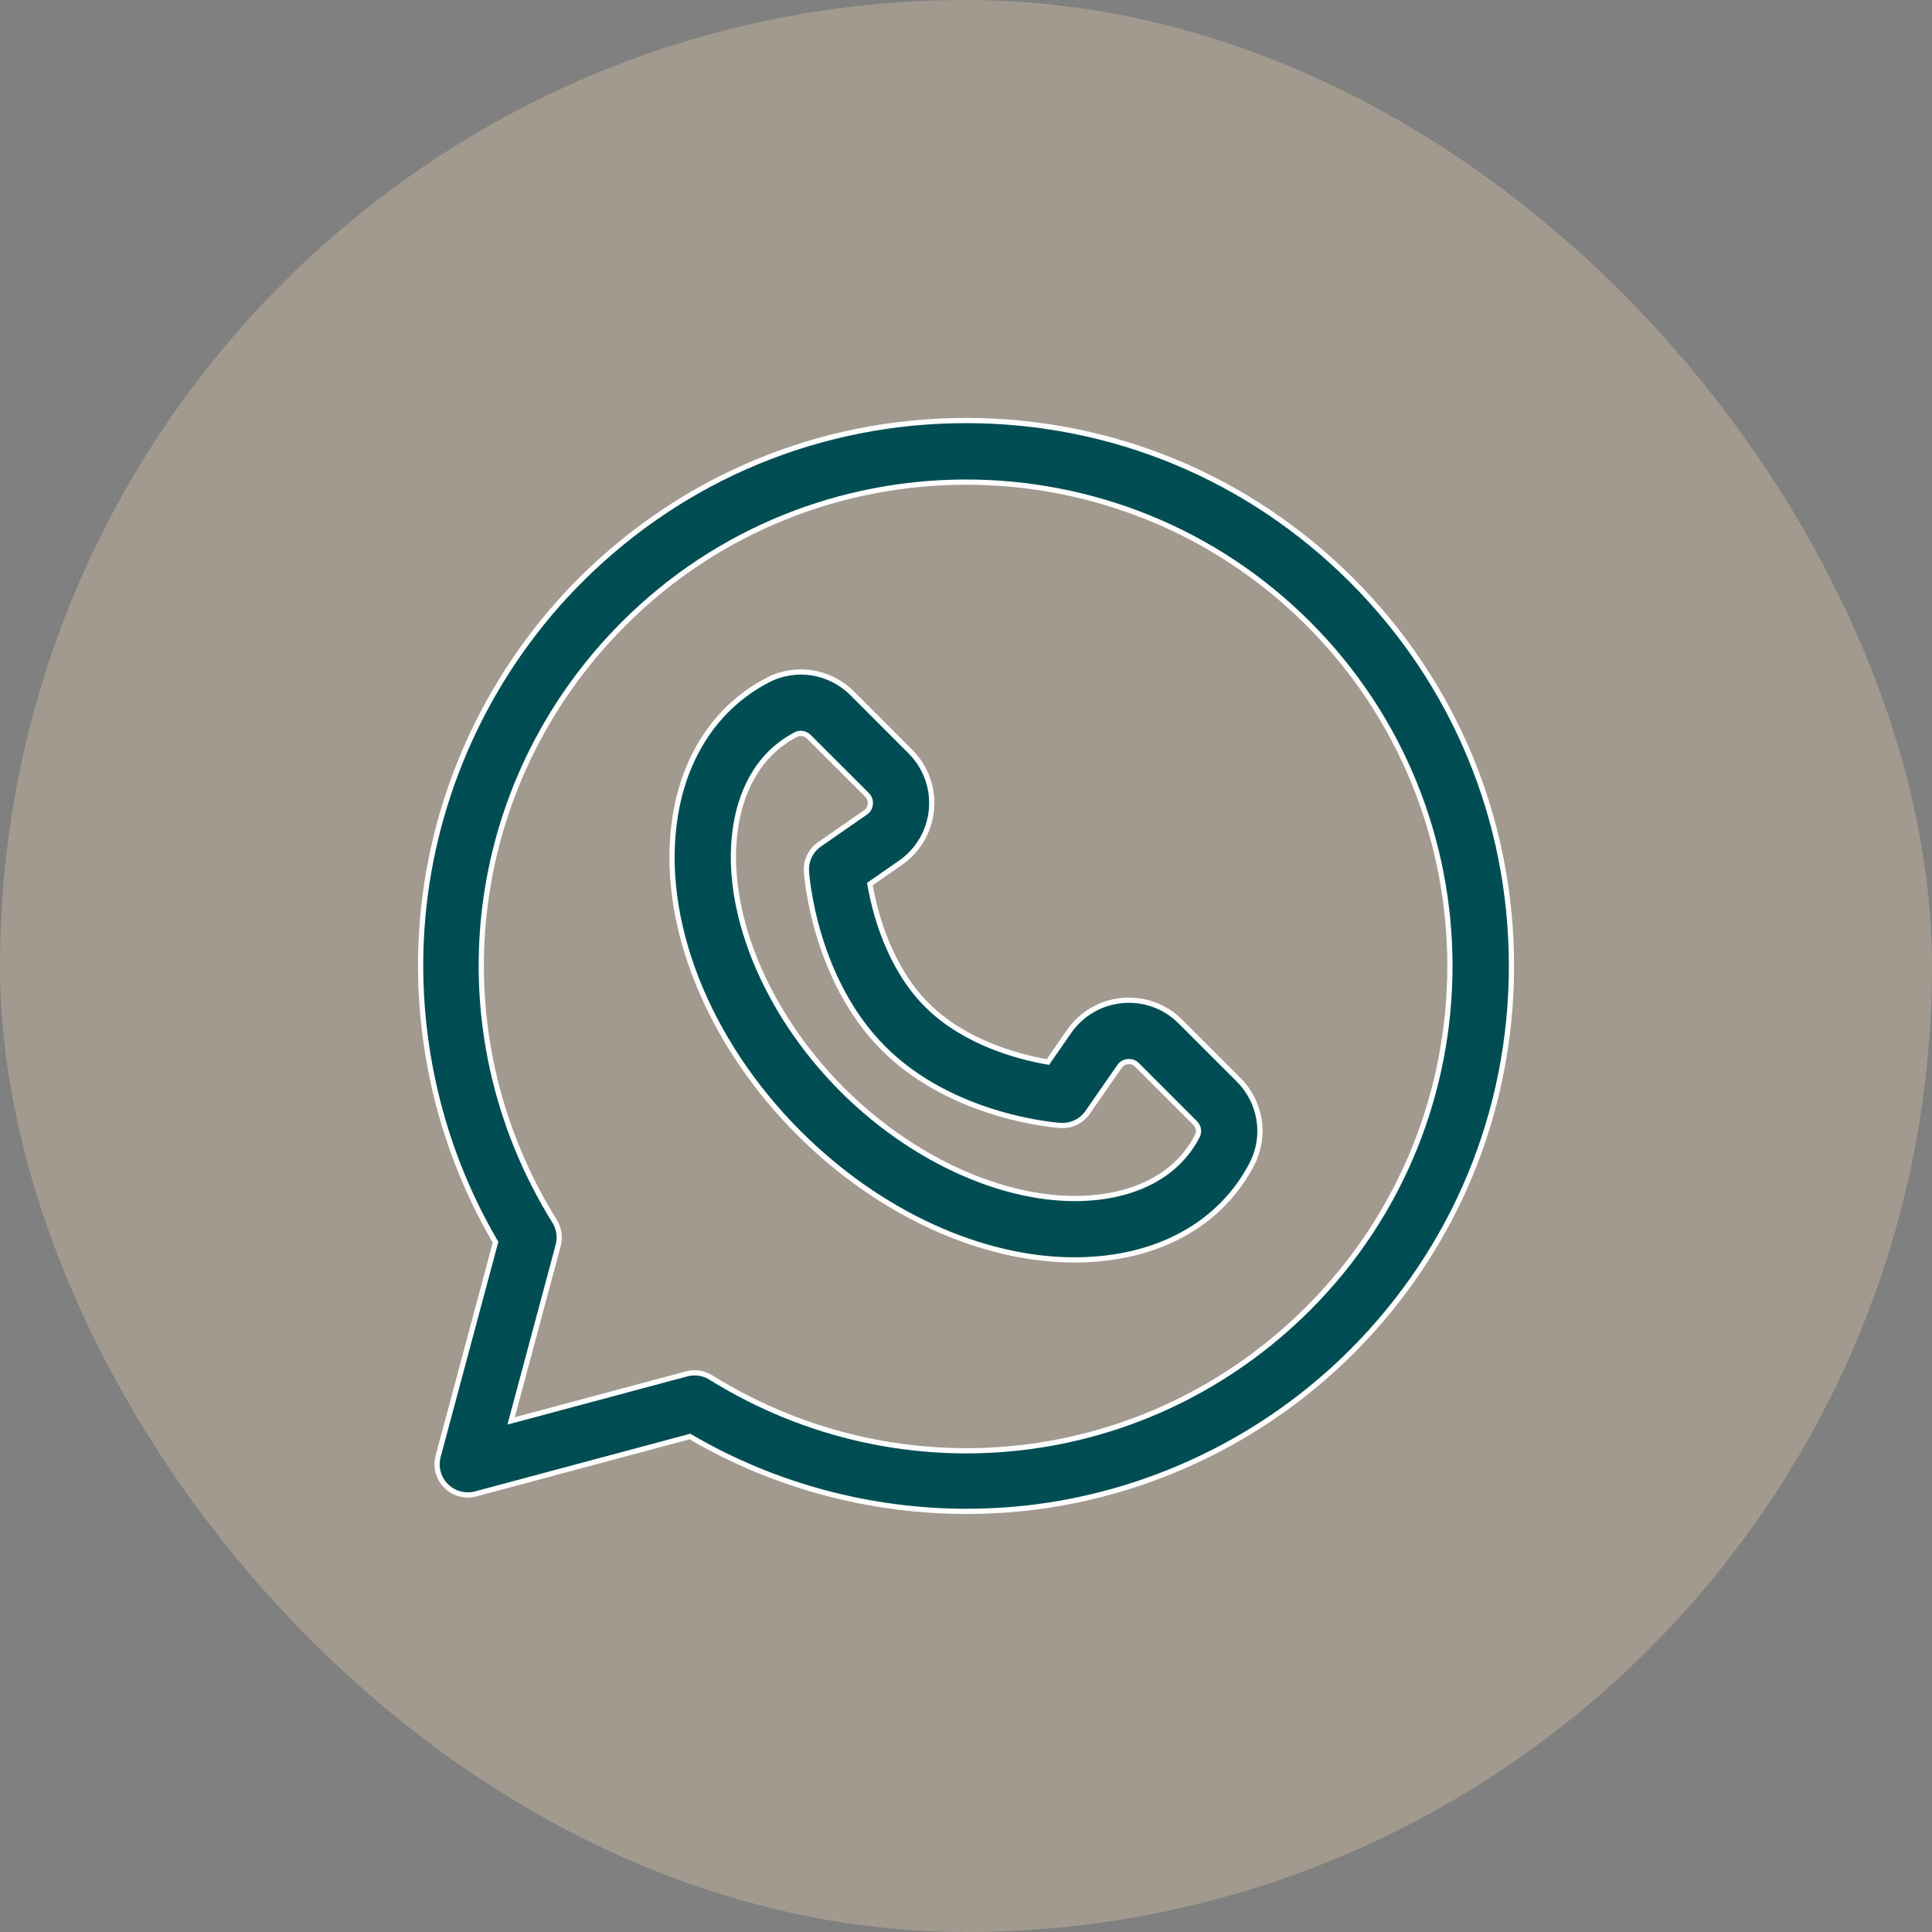
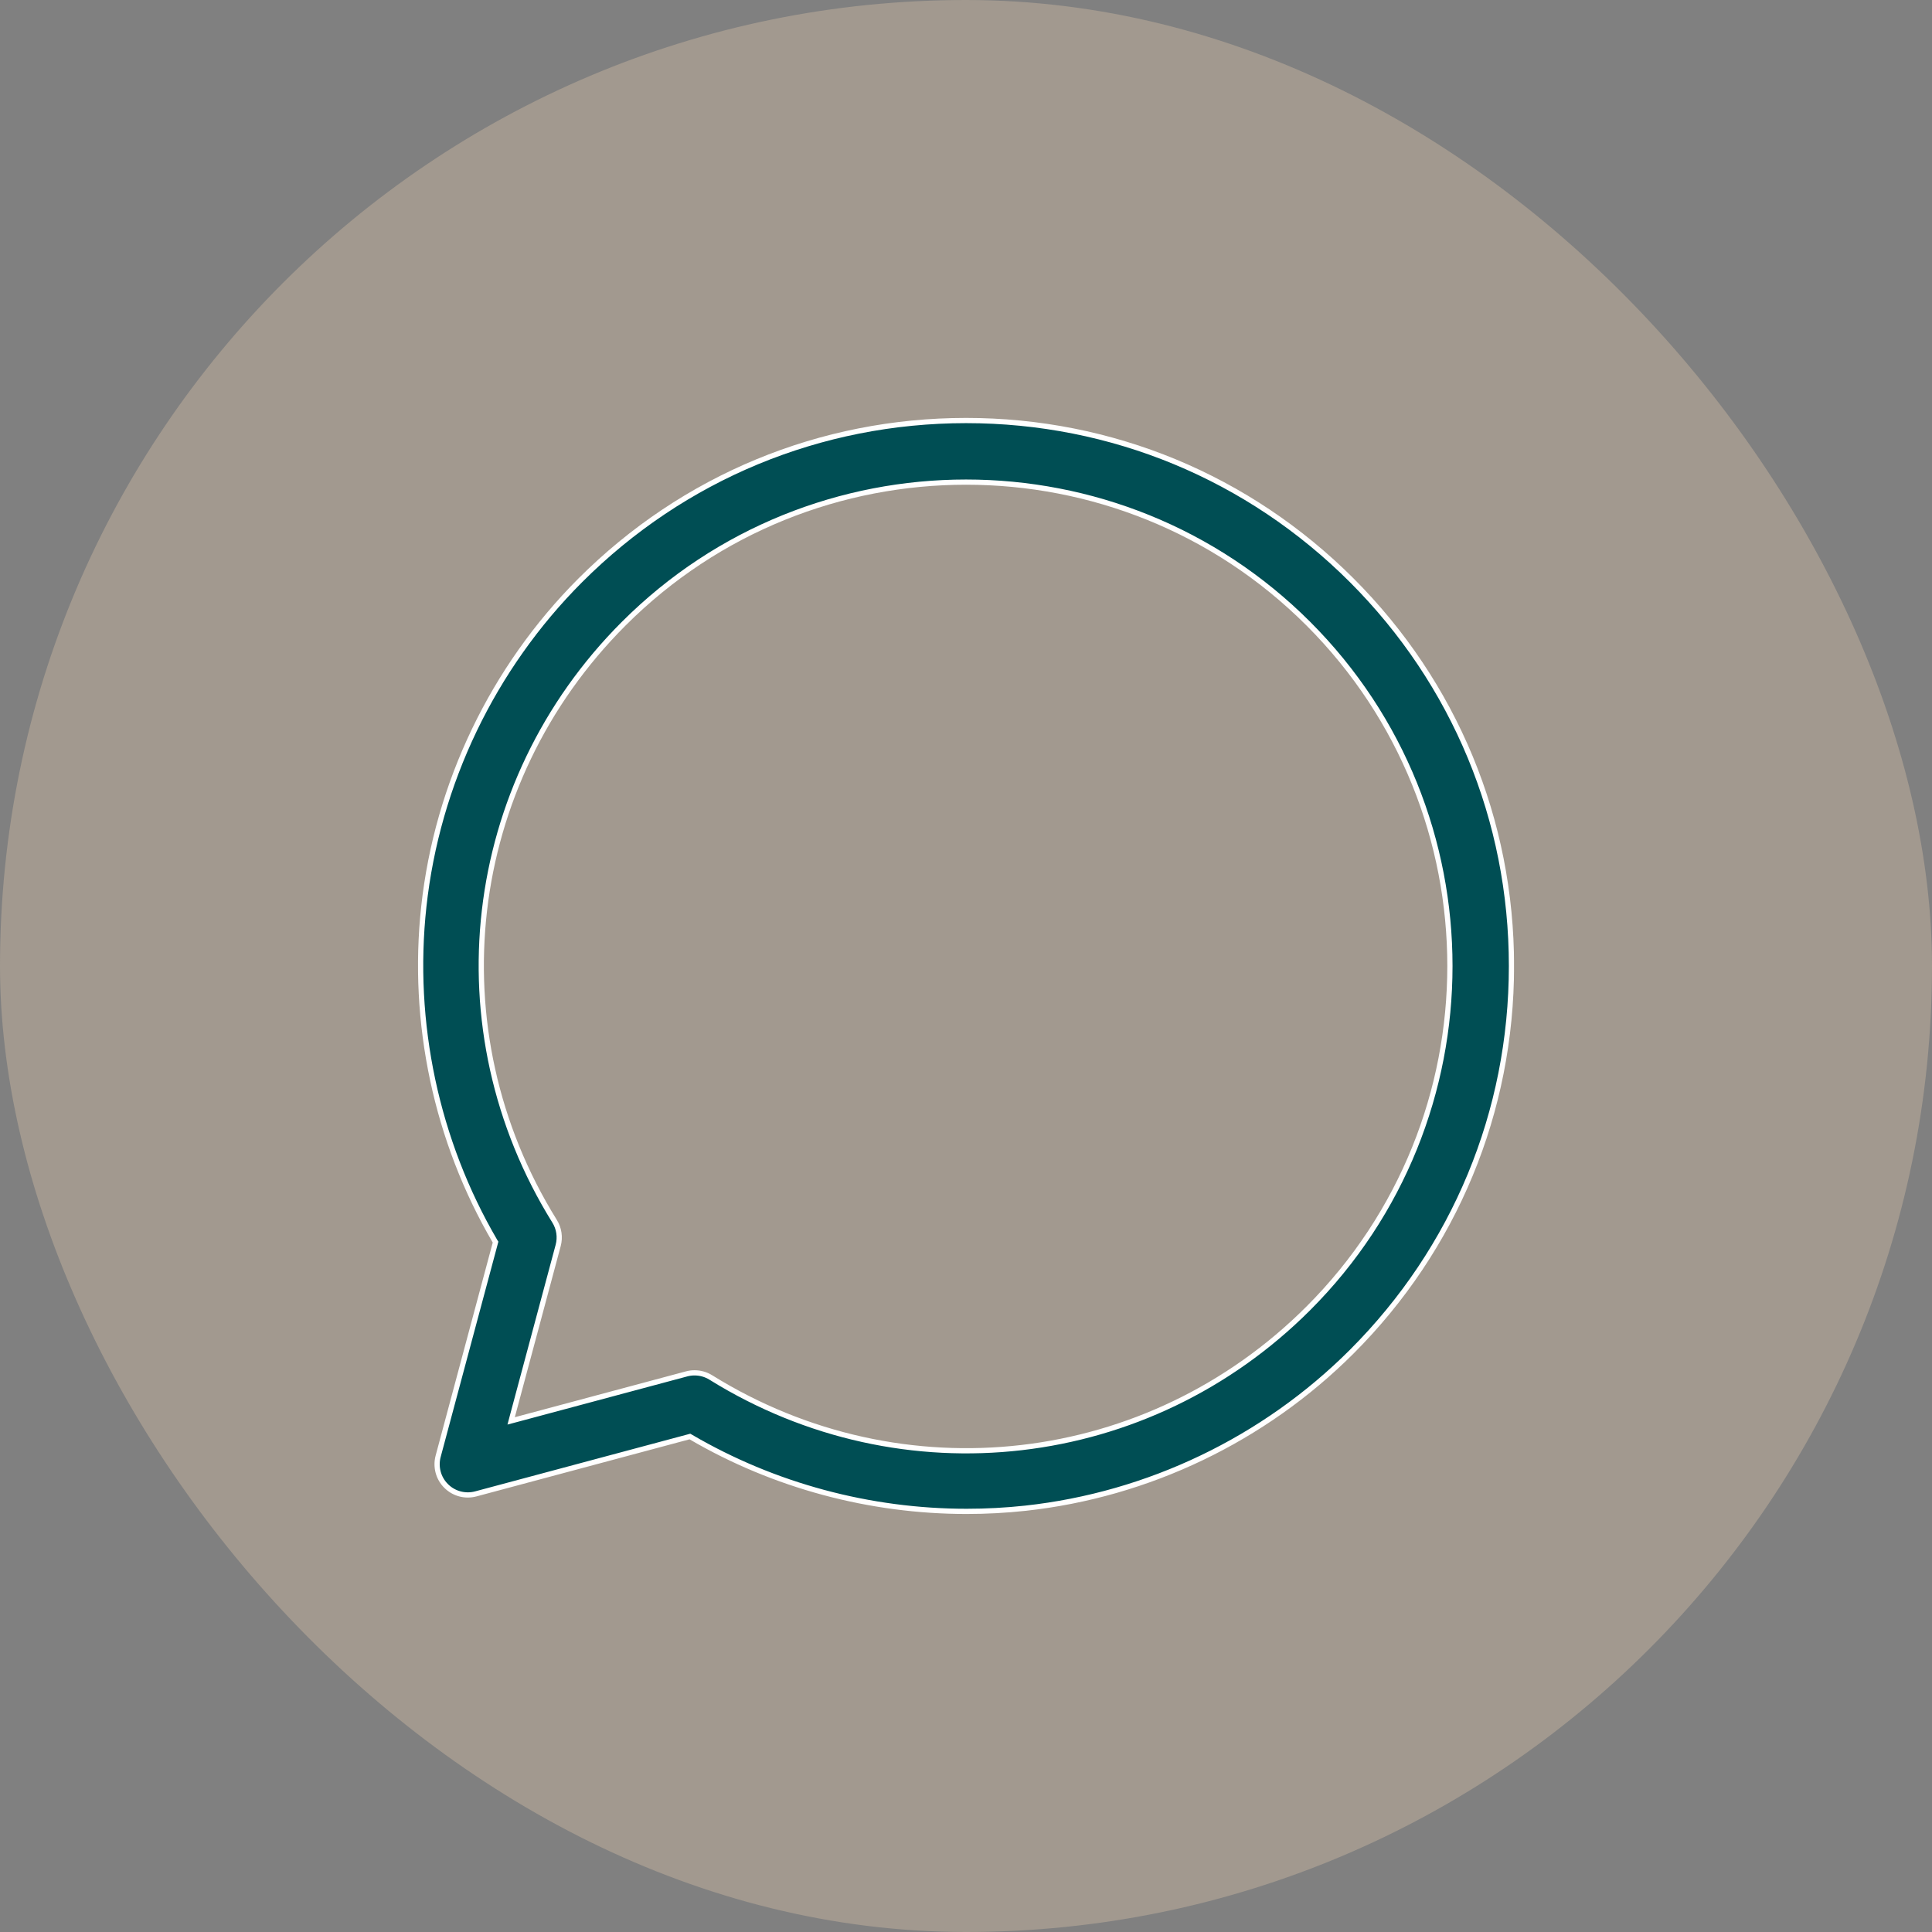
<svg xmlns="http://www.w3.org/2000/svg" fill="none" viewBox="0 0 60 60" height="60" width="60">
  <rect x="0" y="0" width="60" height="60" fill="#808080" stroke="none" />
  <rect fill-opacity="0.3" fill="#F2D4B2" rx="30" height="60" width="60" />
  <g clip-path="url(#clip0_5538_22005)">
-     <path stroke-width="0.162" stroke="white" fill="#004E54" d="M23.845 21.12C24.714 20.669 25.77 20.836 26.47 21.536L28.273 23.34C28.748 23.815 28.987 24.471 28.927 25.14C28.867 25.809 28.516 26.413 27.964 26.796L27.058 27.425L27.016 27.454L27.024 27.506C27.177 28.363 27.612 30.038 28.786 31.212C29.96 32.385 31.633 32.82 32.492 32.973L32.544 32.982L32.573 32.939L33.201 32.034C33.584 31.482 34.188 31.131 34.857 31.071C35.526 31.011 36.182 31.249 36.657 31.724L38.462 33.528C39.162 34.228 39.328 35.282 38.878 36.152C38.072 37.707 36.561 38.733 34.614 39.034C34.209 39.097 33.793 39.128 33.371 39.128C30.492 39.128 27.313 37.69 24.811 35.187C21.94 32.317 20.472 28.558 20.964 25.383C21.265 23.436 22.29 21.925 23.845 21.12ZM24.868 22.776C24.818 22.776 24.768 22.788 24.722 22.811C23.432 23.48 22.991 24.744 22.847 25.675C22.45 28.237 23.756 31.439 26.157 33.841C28.558 36.242 31.761 37.548 34.323 37.151C35.254 37.007 36.518 36.566 37.187 35.276C37.255 35.145 37.22 34.981 37.114 34.875L35.31 33.071C35.214 32.974 35.102 32.962 35.027 32.969C34.953 32.975 34.845 33.007 34.767 33.12L33.778 34.545C33.588 34.819 33.267 34.973 32.934 34.952C32.869 34.948 32.032 34.888 30.941 34.558C29.851 34.229 28.512 33.632 27.439 32.558C26.365 31.485 25.769 30.146 25.439 29.055C25.11 27.966 25.049 27.129 25.045 27.064C25.023 26.731 25.178 26.41 25.453 26.22L26.878 25.231C26.991 25.153 27.023 25.045 27.029 24.971C27.036 24.896 27.023 24.784 26.927 24.687L25.122 22.883C25.053 22.814 24.96 22.776 24.868 22.776Z" />
    <path stroke-width="0.162" stroke="white" fill="#004E54" d="M30.001 13.06C34.526 13.06 38.78 14.823 41.98 18.022C45.179 21.222 46.94 25.475 46.94 30C46.94 34.525 45.179 38.778 41.98 41.977C39.26 44.697 35.661 46.423 31.846 46.839C31.238 46.905 30.627 46.937 30.019 46.937C27.016 46.937 24.042 46.141 21.455 44.629L21.426 44.612L21.393 44.621L14.773 46.395C14.445 46.482 14.094 46.388 13.854 46.147C13.613 45.907 13.519 45.556 13.607 45.227L15.381 38.608L15.39 38.575L15.372 38.547C13.553 35.435 12.769 31.762 13.162 28.155C13.578 24.34 15.304 20.741 18.023 18.021C21.223 14.822 25.476 13.061 30.001 13.06ZM40.632 19.369C34.77 13.507 25.232 13.507 19.37 19.369C14.402 24.337 13.52 31.969 17.224 37.928C17.363 38.151 17.403 38.422 17.335 38.677L15.91 43.991L15.874 44.127L16.01 44.091L21.324 42.667C21.405 42.645 21.489 42.635 21.571 42.635C21.747 42.635 21.922 42.684 22.074 42.778C28.032 46.482 35.664 45.599 40.632 40.631C46.494 34.769 46.494 25.231 40.632 19.369Z" />
  </g>
  <defs>
    <clipPath id="clip0_5538_22005">
      <rect transform="translate(12.98 12.98)" fill="white" height="34.039" width="34.039" />
    </clipPath>
  </defs>
</svg>